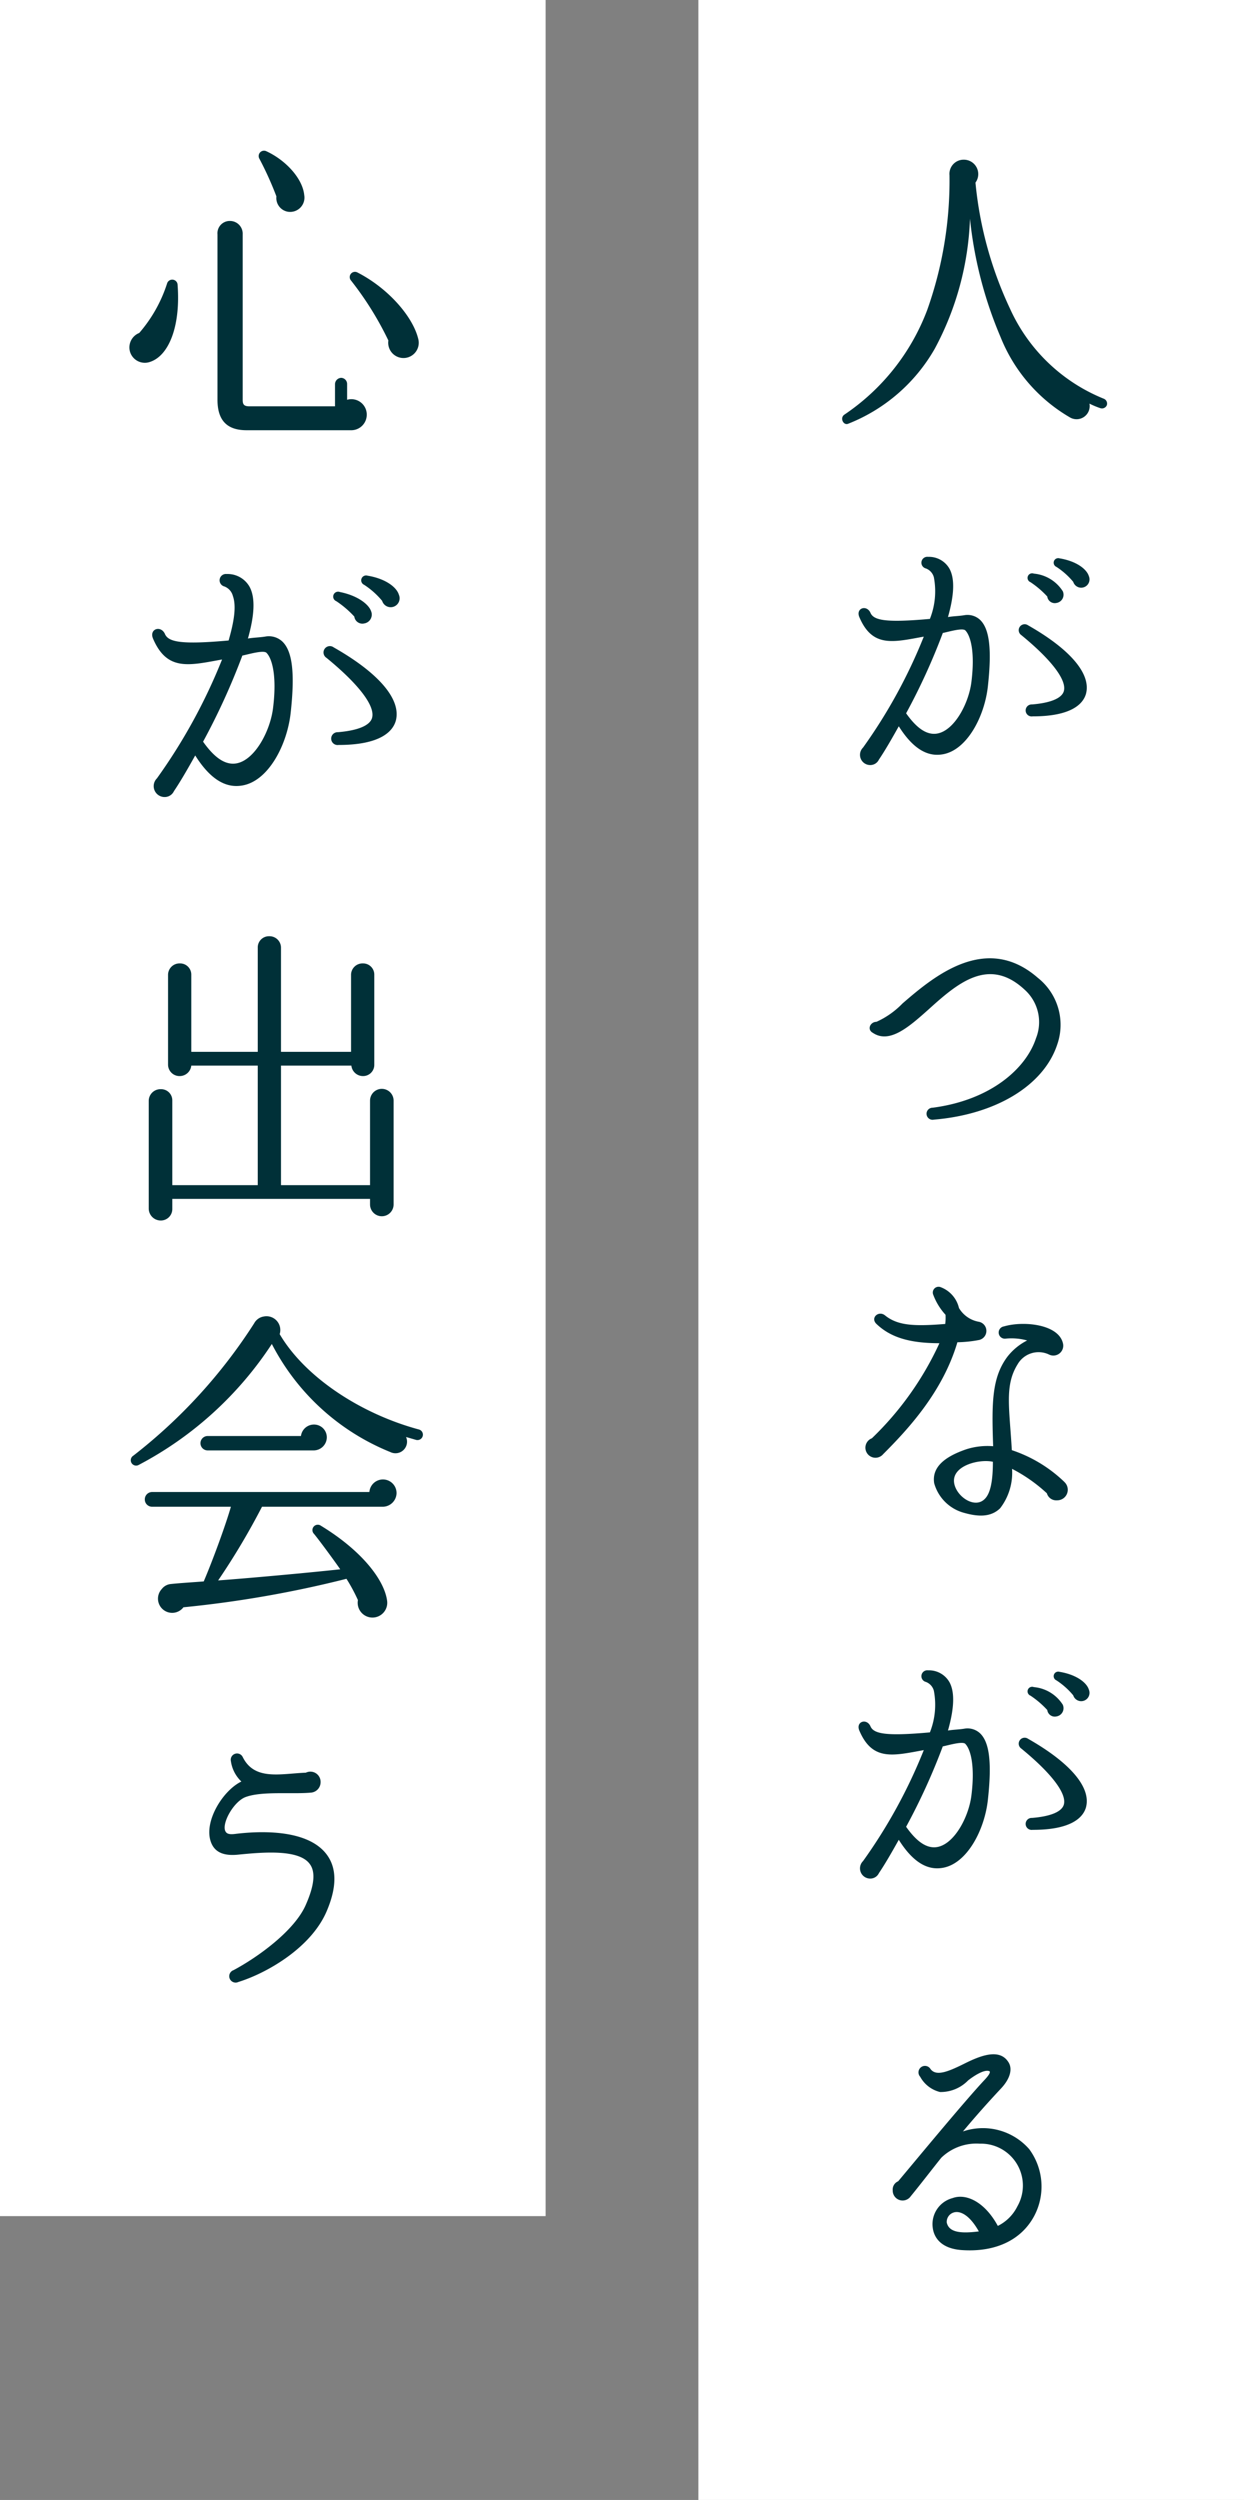
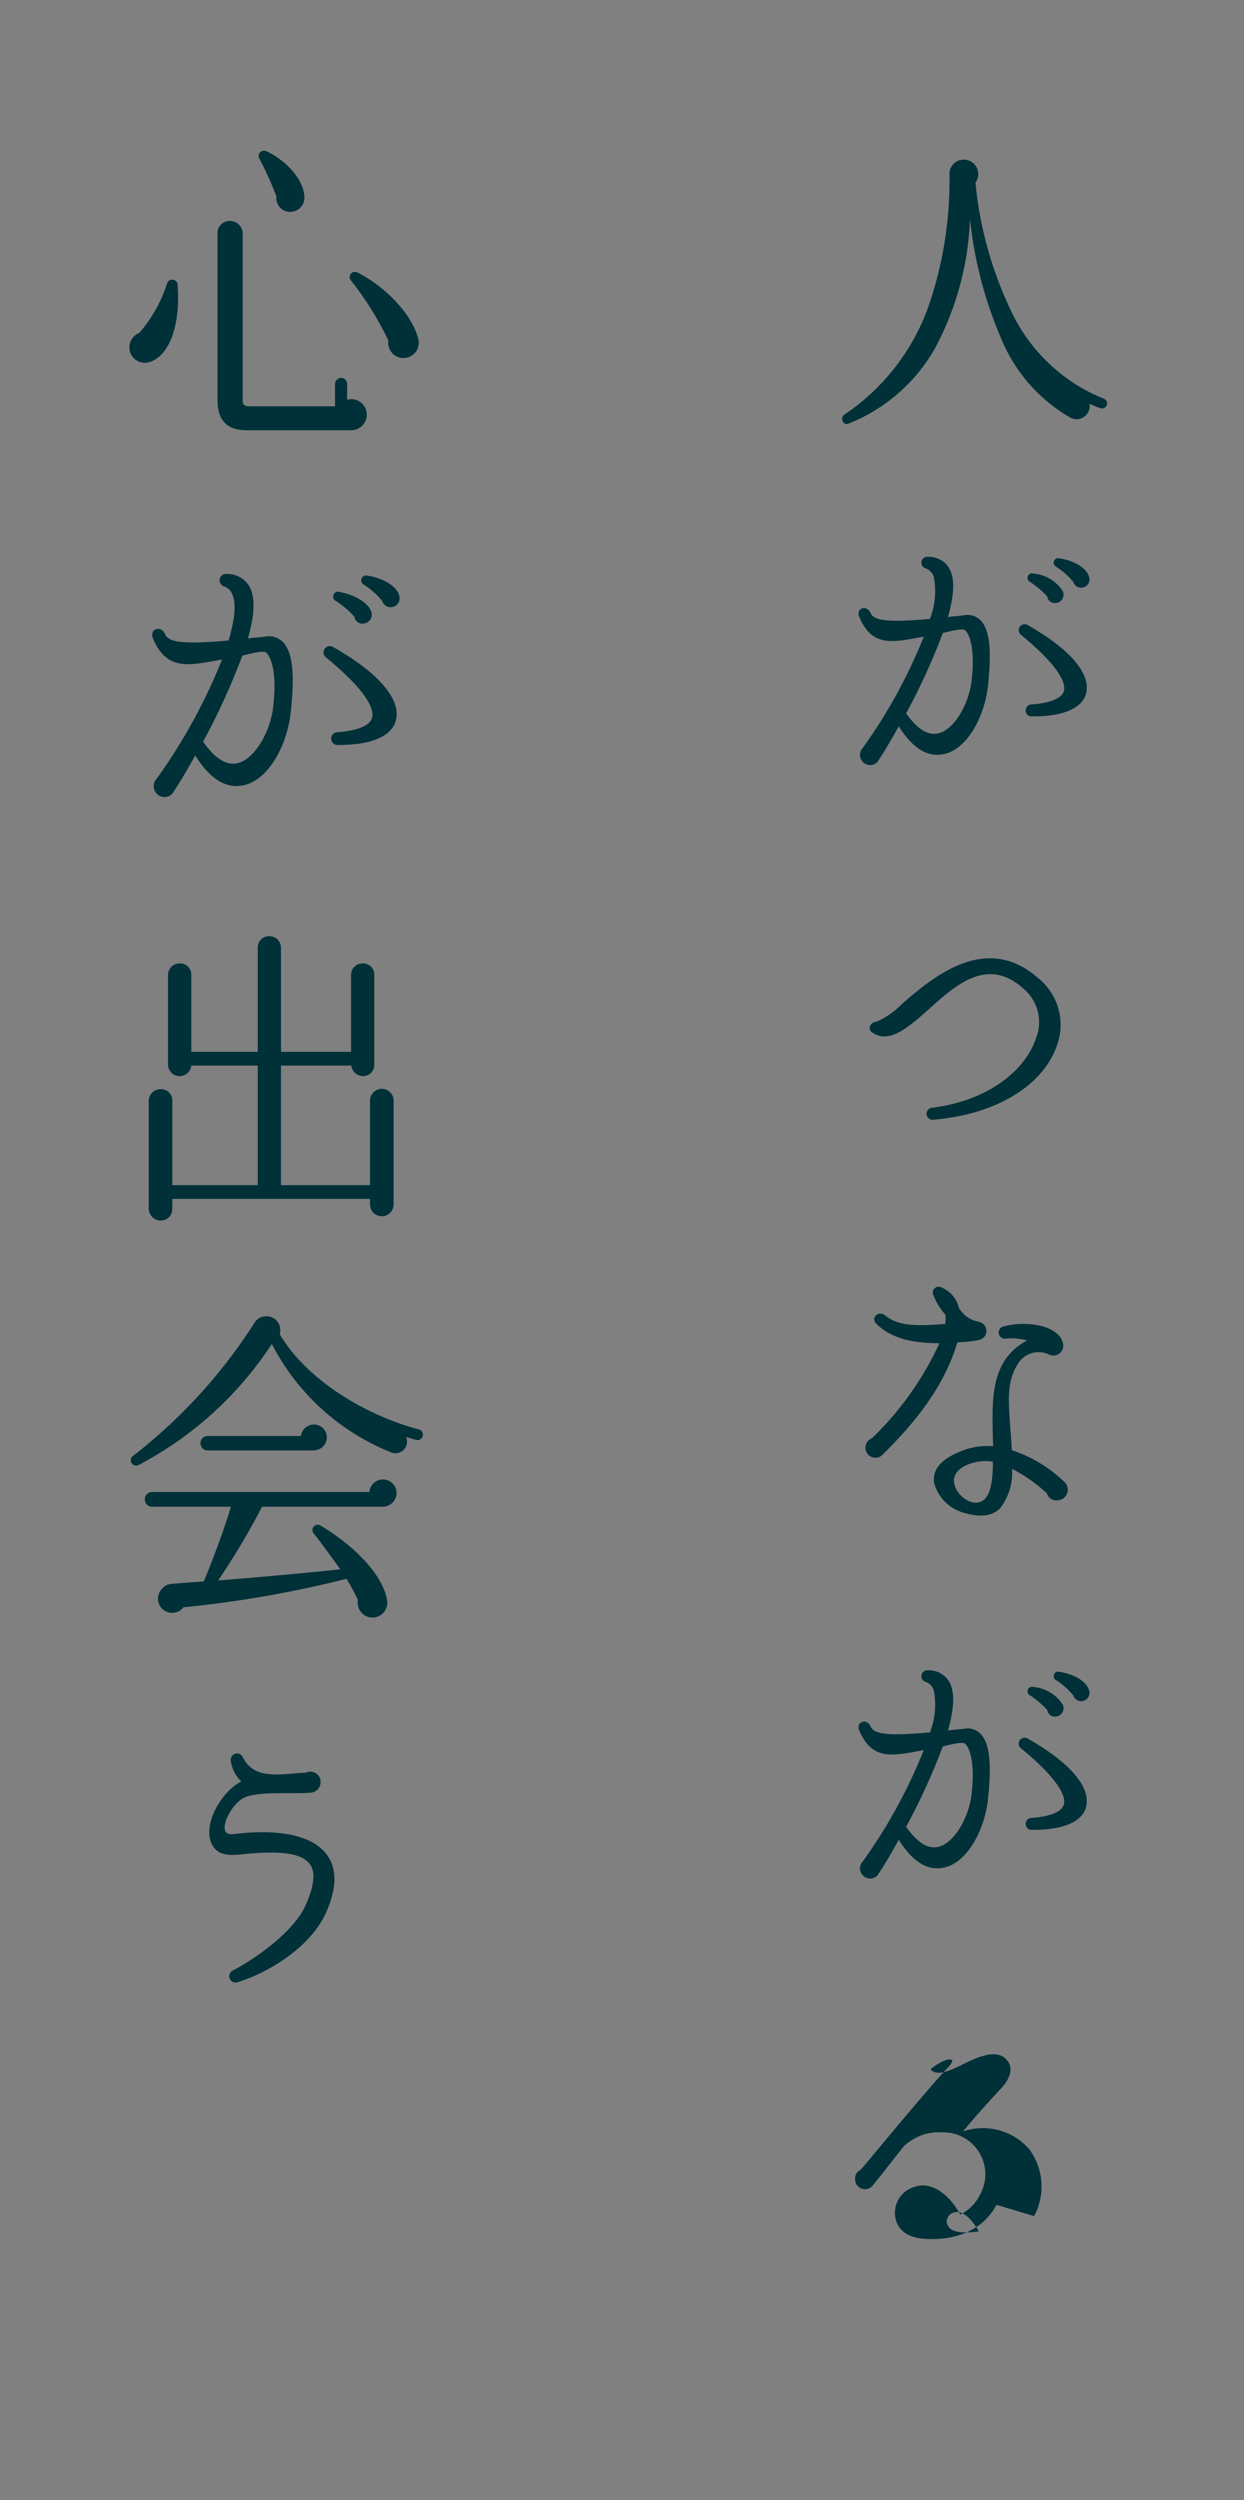
<svg xmlns="http://www.w3.org/2000/svg" width="114" height="229">
  <rect width="100%" height="100%" fill="#808080" stroke="none" />
-   <path fill="#fff" d="M64 0h50v229H64zM0 0h50v203H0z" />
-   <path d="M27.88 17.87c-.15-1.53-1.71-3.21-3.48-4.02a.49.49 0 0 0-.63.69 30.609 30.609 0 0 1 1.56 3.45 1.275 1.275 0 0 0 1.08 1.41 1.311 1.311 0 0 0 1.47-1.53ZM33.61 38a1.411 1.411 0 0 0-1.8-1.38v-1.44a.564.564 0 0 0-.54-.57.59.59 0 0 0-.57.57v2.04h-7.83c-.45 0-.63-.12-.63-.57V21.47a1.166 1.166 0 0 0-1.17-1.23 1.127 1.127 0 0 0-1.14 1.23v15.15c0 1.95.93 2.79 2.67 2.79h9.63A1.422 1.422 0 0 0 33.61 38Zm4.71-6.99c-.51-2.04-2.76-4.62-5.58-6.06a.48.48 0 0 0-.57.75 29.356 29.356 0 0 1 3.42 5.49 1.4 1.4 0 1 0 2.73-.18Zm-22.05-4.98a.493.493 0 0 0-.96-.06 12.948 12.948 0 0 1-2.55 4.53 1.425 1.425 0 0 0-.84 1.74 1.417 1.417 0 0 0 1.77.93c1.8-.54 2.88-3.33 2.58-7.14Zm10.38 39.15c.39-3.63.12-5.52-.75-6.39a1.807 1.807 0 0 0-1.59-.48c-.57.09-1.08.09-1.59.18.57-2.01.72-3.69.15-4.74a2.311 2.311 0 0 0-2.1-1.17.581.581 0 0 0-.21 1.14 1.27 1.27 0 0 1 .78.87c.33.93.12 2.31-.39 4.08-4.35.39-5.55.15-5.85-.63-.39-.78-1.44-.42-1.08.45 1.29 3.03 3.33 2.46 6.33 1.92a51.327 51.327 0 0 1-5.97 10.89 1 1 0 0 0 .69 1.71.935.935 0 0 0 .87-.54c.57-.84 1.23-1.98 1.95-3.27 1.62 2.58 3.12 2.94 4.26 2.76 2.43-.36 4.2-3.75 4.5-6.78Zm9.9-10.71c-.21-.69-1.23-1.47-2.88-1.74a.447.447 0 0 0-.3.84 7.341 7.341 0 0 1 1.65 1.47.818.818 0 1 0 1.53-.57ZM34 55.97c-.21-.6-1.2-1.41-2.85-1.74a.451.451 0 0 0-.33.84 8.94 8.94 0 0 1 1.65 1.41.742.742 0 0 0 .9.63.819.819 0 0 0 .63-1.14Zm2.28 10.02c.48-1.92-1.53-4.32-5.7-6.69a.583.583 0 1 0-.66.96c2.97 2.43 4.5 4.44 4.17 5.52-.21.69-1.32 1.14-3.12 1.29a.589.589 0 1 0 .06 1.17c3.81 0 4.98-1.23 5.25-2.25Zm-11.25-1.2c-.24 2.13-1.65 4.8-3.33 5.13-1.23.24-2.28-.84-3.09-1.98a62.035 62.035 0 0 0 3.6-7.89c.48-.09 1.86-.51 2.19-.27.51.48.99 2.04.63 5.01Zm11.04 36.03a1.08 1.08 0 0 0-2.16 0v7.74h-8.16V97.61h6.45a1.069 1.069 0 0 0 1.05.96 1.025 1.025 0 0 0 1.05-1.05V89.3a1.025 1.025 0 0 0-1.05-1.05 1.05 1.05 0 0 0-1.08 1.05v7.05h-6.42v-9.54a1.05 1.05 0 0 0-1.08-1.05 1.025 1.025 0 0 0-1.05 1.05v9.54h-6.09V89.3a1.025 1.025 0 0 0-1.05-1.05 1.05 1.05 0 0 0-1.08 1.05v8.22a1.05 1.05 0 0 0 1.08 1.05 1.069 1.069 0 0 0 1.05-.96h6.09v10.95h-7.83v-7.74a1.025 1.025 0 0 0-1.05-1.05 1.076 1.076 0 0 0-1.11 1.05v9.9a1.1 1.1 0 0 0 1.11 1.08 1.05 1.05 0 0 0 1.05-1.08v-.9h18.12v.51a1.08 1.08 0 1 0 2.16 0Zm2.67 30.72a.491.491 0 0 0-.36-.6c-5.34-1.44-10.44-4.8-12.75-8.73a1.265 1.265 0 0 0-1.44-1.62 1.218 1.218 0 0 0-.9.63 48.264 48.264 0 0 1-11.07 12.12.491.491 0 0 0 .51.84 32.772 32.772 0 0 0 12.18-11.07 21.111 21.111 0 0 0 10.86 9.9 1.06 1.06 0 0 0 1.44-1.38l.93.27a.5.5 0 0 0 .6-.36Zm-8.79.12a1.171 1.171 0 0 0-1.17-1.17 1.2 1.2 0 0 0-1.2 1.05h-8.55a.66.66 0 0 0 0 1.32h9.69a1.21 1.21 0 0 0 1.23-1.2Zm6.39 5.13a1.247 1.247 0 0 0-2.49-.12H13.93a.673.673 0 0 0-.66.69.666.666 0 0 0 .66.66h7.23c-.48 1.68-1.68 4.95-2.49 6.84-.72.06-2.22.15-3.03.24a1.176 1.176 0 0 0-.81.45 1.3 1.3 0 1 0 1.98 1.68 101.582 101.582 0 0 0 14.94-2.61 15.77 15.77 0 0 1 1.05 1.95 1.355 1.355 0 1 0 2.67.03c-.27-1.89-2.31-4.56-6.06-6.84a.491.491 0 0 0-.63.75c.54.66 1.86 2.46 2.4 3.24-3.06.33-8.34.81-11.19 1.02a65.168 65.168 0 0 0 4.02-6.75h11.1a1.276 1.276 0 0 0 1.23-1.23Zm-6.39 38.25c.93-2.19.93-3.93-.03-5.19-1.83-2.4-6.42-2.1-8.37-1.86-.69.09-.84-.09-.93-.33-.24-.81.87-2.7 1.92-3.06 1.5-.54 4.23-.24 5.91-.39a.961.961 0 0 0 .93-.96.938.938 0 0 0-1.35-.87c-2.34.09-4.71.75-5.79-1.44a.578.578 0 0 0-1.08.39 3.181 3.181 0 0 0 .96 1.86c-1.68.81-3.42 3.6-2.82 5.46.39 1.23 1.53 1.35 2.61 1.23 2.16-.21 5.49-.51 6.48.87.54.72.42 1.95-.36 3.72-1.02 2.37-4.38 4.8-6.63 6a.586.586 0 1 0 .45 1.08c2.52-.78 6.66-3.09 8.1-6.51ZM101.432 37.112a.481.481 0 0 0-.28-.588 16.007 16.007 0 0 1-8.6-8.26 34.83 34.83 0 0 1-3.16-11.536 1.32 1.32 0 0 0-1.064-2.1 1.3 1.3 0 0 0-1.316 1.428A35.416 35.416 0 0 1 84.968 28.4a20.1 20.1 0 0 1-7.588 9.58c-.448.308-.084 1.008.336.84a15.811 15.811 0 0 0 7.952-6.888 27.114 27.114 0 0 0 3.22-11.9 37.462 37.462 0 0 0 2.8 10.836 14.913 14.913 0 0 0 6.356 7.364 1.2 1.2 0 0 0 1.792-1.26 7.75 7.75 0 0 0 1.008.42.481.481 0 0 0 .588-.28ZM90.54 62.768c.364-3.388.112-5.152-.7-5.964a1.686 1.686 0 0 0-1.484-.448c-.532.084-1.008.084-1.484.168.532-1.876.672-3.444.14-4.424a2.157 2.157 0 0 0-1.96-1.092.542.542 0 0 0-.2 1.064 1.186 1.186 0 0 1 .728.812 6.856 6.856 0 0 1-.364 3.808c-4.06.364-5.18.14-5.46-.588-.364-.728-1.344-.392-1.008.42 1.2 2.828 3.108 2.3 5.908 1.792a47.9 47.9 0 0 1-5.568 10.164.935.935 0 0 0 .644 1.6.872.872 0 0 0 .812-.5c.532-.784 1.148-1.848 1.82-3.052 1.512 2.408 2.912 2.744 3.976 2.576 2.268-.344 3.92-3.504 4.2-6.336Zm9.24-10c-.2-.644-1.148-1.372-2.688-1.624a.417.417 0 0 0-.28.784 6.851 6.851 0 0 1 1.54 1.372.763.763 0 1 0 1.428-.532Zm-2.38 1.4a3.518 3.518 0 0 0-2.66-1.624.421.421 0 0 0-.308.784 8.344 8.344 0 0 1 1.54 1.316.692.692 0 0 0 .84.588.764.764 0 0 0 .588-1.06Zm2.128 9.352c.448-1.792-1.428-4.032-5.32-6.244a.545.545 0 1 0-.616.9c2.772 2.268 4.2 4.144 3.892 5.152-.2.644-1.232 1.064-2.912 1.2a.55.55 0 1 0 .056 1.092c3.556.004 4.648-1.144 4.9-2.096Zm-10.5-1.12c-.224 1.988-1.54 4.48-3.108 4.788-1.148.224-2.128-.784-2.884-1.848a57.9 57.9 0 0 0 3.364-7.36c.448-.084 1.736-.476 2.044-.252.472.448.92 1.904.584 4.672Zm7.84 33.328a5.485 5.485 0 0 0-1.764-6.16c-4.76-4.144-9.548-.112-12.4 2.352a7.758 7.758 0 0 1-2.384 1.68c-.56 0-.9.7-.336 1.008 1.54 1.036 3.332-.56 5.124-2.156 2.66-2.408 5.516-4.844 8.792-1.792a3.986 3.986 0 0 1 1.036 4.452c-.9 2.744-4.116 5.656-9.464 6.356a.553.553 0 1 0 .112 1.092c5.656-.472 10.024-3.104 11.284-6.828Zm-7.084 27a.851.851 0 0 0-.084-1.652 2.646 2.646 0 0 1-1.82-1.26 2.691 2.691 0 0 0-1.652-1.9.529.529 0 0 0-.7.7 5.62 5.62 0 0 0 1.12 1.82 4.351 4.351 0 0 1-.028.84c-2.8.224-4.34.168-5.516-.784-.588-.476-1.372.224-.784.784 1.26 1.2 2.968 1.764 5.768 1.764a28.65 28.65 0 0 1-6.188 8.708.922.922 0 1 0 1.036 1.452c2.3-2.3 5.46-5.712 6.8-10.248a11.417 11.417 0 0 0 2.048-.22Zm7.756 13.02a12.717 12.717 0 0 0-4.816-2.912c-.224-3.92-.672-5.936.532-7.868a2.217 2.217 0 0 1 2.856-.9.905.905 0 0 0 1.316-.924c-.308-1.844-3.612-2.176-5.428-1.644a.566.566 0 0 0 .168 1.12 5.373 5.373 0 0 1 1.96.168A5.368 5.368 0 0 0 92.3 124.3c-1.4 1.9-1.428 4.172-1.288 8.176a6.372 6.372 0 0 0-2.464.28c-2.044.7-3.164 1.68-2.94 3.108a3.892 3.892 0 0 0 2.744 2.716c1.2.336 2.408.448 3.3-.42a5.318 5.318 0 0 0 1.092-3.612 14.4 14.4 0 0 1 3.192 2.24.888.888 0 0 0 .924.644.969.969 0 0 0 .68-1.68Zm-6.552-1.848c0 1.68-.2 2.884-.756 3.416-.924.924-2.632-.252-2.8-1.512-.196-1.564 2.324-2.18 3.556-1.904Zm-.448 30.864c.364-3.388.112-5.152-.7-5.964a1.686 1.686 0 0 0-1.484-.448c-.532.084-1.008.084-1.484.168.532-1.876.672-3.444.14-4.424a2.157 2.157 0 0 0-1.96-1.092.542.542 0 0 0-.2 1.064 1.186 1.186 0 0 1 .728.812 6.856 6.856 0 0 1-.364 3.808c-4.06.364-5.18.14-5.46-.588-.364-.728-1.344-.392-1.008.42 1.2 2.828 3.108 2.3 5.908 1.792a47.9 47.9 0 0 1-5.568 10.168.935.935 0 0 0 .644 1.6.872.872 0 0 0 .812-.5c.532-.784 1.148-1.848 1.82-3.052 1.512 2.408 2.912 2.744 3.976 2.576 2.268-.344 3.92-3.504 4.2-6.336Zm9.24-10c-.2-.644-1.148-1.372-2.688-1.624a.417.417 0 0 0-.28.784 6.851 6.851 0 0 1 1.54 1.372.763.763 0 1 0 1.428-.532Zm-2.38 1.4a3.518 3.518 0 0 0-2.66-1.624.421.421 0 0 0-.308.784 8.344 8.344 0 0 1 1.54 1.316.692.692 0 0 0 .84.588.764.764 0 0 0 .588-1.056Zm2.128 9.352c.448-1.792-1.428-4.032-5.32-6.244a.545.545 0 1 0-.616.9c2.772 2.268 4.2 4.144 3.892 5.152-.2.644-1.232 1.064-2.912 1.2a.55.55 0 1 0 .056 1.092c3.556.008 4.648-1.14 4.9-2.092Zm-10.5-1.12c-.224 1.988-1.54 4.48-3.108 4.788-1.148.224-2.128-.784-2.884-1.848a57.9 57.9 0 0 0 3.36-7.364c.448-.084 1.736-.476 2.044-.252.476.456.924 1.912.588 4.68ZM94.768 203a5.764 5.764 0 0 0-.448-6.132 5.641 5.641 0 0 0-6.076-1.624 92.403 92.403 0 0 1 3.5-3.948c.812-.868 1.092-1.792.644-2.436-.812-1.232-2.52-.56-3.892.112-1.568.784-2.688 1.26-3.22.56a.594.594 0 1 0-.952.7 2.839 2.839 0 0 0 1.82 1.4 3.511 3.511 0 0 0 2.576-1.064c.392-.308 1.456-1.064 1.96-.84.112.112-.112.42-.42.756-1.876 1.988-6.748 7.9-7.952 9.324a.82.82 0 0 0-.5.84.907.907 0 0 0 1.652.532c.784-.952 2.212-2.8 2.8-3.528a4.626 4.626 0 0 1 3.528-1.288 3.838 3.838 0 0 1 3.444 5.74 3.948 3.948 0 0 1-1.792 1.792c-1.2-2.212-2.912-3-4.144-2.548a2.465 2.465 0 0 0-1.82 2.716c.112.9.756 1.9 2.632 2.044 3.048.22 5.456-.872 6.66-3.108Zm-5.068 1.4c-1.764.224-2.744.056-2.94-.812a.9.9 0 0 1 .644-.924c.56-.172 1.428.192 2.296 1.736Z" fill="#003038" />
+   <path d="M27.88 17.87c-.15-1.53-1.71-3.21-3.48-4.02a.49.49 0 0 0-.63.69 30.609 30.609 0 0 1 1.56 3.45 1.275 1.275 0 0 0 1.08 1.41 1.311 1.311 0 0 0 1.47-1.53ZM33.61 38a1.411 1.411 0 0 0-1.8-1.38v-1.44a.564.564 0 0 0-.54-.57.59.59 0 0 0-.57.57v2.04h-7.83c-.45 0-.63-.12-.63-.57V21.47a1.166 1.166 0 0 0-1.17-1.23 1.127 1.127 0 0 0-1.14 1.23v15.15c0 1.95.93 2.79 2.67 2.79h9.63A1.422 1.422 0 0 0 33.61 38Zm4.71-6.99c-.51-2.04-2.76-4.62-5.58-6.06a.48.48 0 0 0-.57.75 29.356 29.356 0 0 1 3.42 5.49 1.4 1.4 0 1 0 2.73-.18Zm-22.05-4.98a.493.493 0 0 0-.96-.06 12.948 12.948 0 0 1-2.55 4.53 1.425 1.425 0 0 0-.84 1.74 1.417 1.417 0 0 0 1.77.93c1.8-.54 2.88-3.33 2.58-7.14Zm10.38 39.15c.39-3.63.12-5.52-.75-6.39a1.807 1.807 0 0 0-1.59-.48c-.57.09-1.08.09-1.59.18.57-2.01.72-3.69.15-4.74a2.311 2.311 0 0 0-2.1-1.17.581.581 0 0 0-.21 1.14 1.27 1.27 0 0 1 .78.87c.33.93.12 2.31-.39 4.08-4.35.39-5.55.15-5.85-.63-.39-.78-1.44-.42-1.08.45 1.29 3.03 3.33 2.46 6.33 1.92a51.327 51.327 0 0 1-5.97 10.89 1 1 0 0 0 .69 1.71.935.935 0 0 0 .87-.54c.57-.84 1.23-1.98 1.95-3.27 1.62 2.58 3.12 2.94 4.26 2.76 2.43-.36 4.2-3.75 4.5-6.78Zm9.9-10.71c-.21-.69-1.23-1.47-2.88-1.74a.447.447 0 0 0-.3.84 7.341 7.341 0 0 1 1.65 1.47.818.818 0 1 0 1.53-.57ZM34 55.97c-.21-.6-1.2-1.41-2.85-1.74a.451.451 0 0 0-.33.84 8.94 8.94 0 0 1 1.65 1.41.742.742 0 0 0 .9.63.819.819 0 0 0 .63-1.14Zm2.28 10.02c.48-1.92-1.53-4.32-5.7-6.69a.583.583 0 1 0-.66.96c2.97 2.43 4.5 4.44 4.17 5.52-.21.69-1.32 1.14-3.12 1.29a.589.589 0 1 0 .06 1.17c3.81 0 4.98-1.23 5.25-2.25Zm-11.25-1.2c-.24 2.13-1.65 4.8-3.33 5.13-1.23.24-2.28-.84-3.09-1.98a62.035 62.035 0 0 0 3.6-7.89c.48-.09 1.86-.51 2.19-.27.51.48.99 2.04.63 5.01Zm11.04 36.03a1.08 1.08 0 0 0-2.16 0v7.74h-8.16V97.61h6.45a1.069 1.069 0 0 0 1.05.96 1.025 1.025 0 0 0 1.05-1.05V89.3a1.025 1.025 0 0 0-1.05-1.05 1.05 1.05 0 0 0-1.08 1.05v7.05h-6.42v-9.54a1.05 1.05 0 0 0-1.08-1.05 1.025 1.025 0 0 0-1.05 1.05v9.54h-6.09V89.3a1.025 1.025 0 0 0-1.05-1.05 1.05 1.05 0 0 0-1.08 1.05v8.22a1.05 1.05 0 0 0 1.08 1.05 1.069 1.069 0 0 0 1.05-.96h6.09v10.95h-7.83v-7.74a1.025 1.025 0 0 0-1.05-1.05 1.076 1.076 0 0 0-1.11 1.05v9.9a1.1 1.1 0 0 0 1.11 1.08 1.05 1.05 0 0 0 1.05-1.08v-.9h18.12v.51a1.08 1.08 0 1 0 2.16 0Zm2.67 30.72a.491.491 0 0 0-.36-.6c-5.34-1.44-10.44-4.8-12.75-8.73a1.265 1.265 0 0 0-1.44-1.62 1.218 1.218 0 0 0-.9.63 48.264 48.264 0 0 1-11.07 12.12.491.491 0 0 0 .51.84 32.772 32.772 0 0 0 12.18-11.07 21.111 21.111 0 0 0 10.86 9.9 1.06 1.06 0 0 0 1.44-1.38l.93.27a.5.5 0 0 0 .6-.36Zm-8.79.12a1.171 1.171 0 0 0-1.17-1.17 1.2 1.2 0 0 0-1.2 1.05h-8.55a.66.66 0 0 0 0 1.32h9.69a1.21 1.21 0 0 0 1.23-1.2Zm6.39 5.13a1.247 1.247 0 0 0-2.49-.12H13.93a.673.673 0 0 0-.66.69.666.666 0 0 0 .66.66h7.23c-.48 1.68-1.68 4.95-2.49 6.84-.72.06-2.22.15-3.03.24a1.176 1.176 0 0 0-.81.45 1.3 1.3 0 1 0 1.98 1.68 101.582 101.582 0 0 0 14.94-2.61 15.77 15.77 0 0 1 1.05 1.95 1.355 1.355 0 1 0 2.67.03c-.27-1.89-2.31-4.56-6.06-6.84a.491.491 0 0 0-.63.75c.54.66 1.86 2.46 2.4 3.24-3.06.33-8.34.81-11.19 1.02a65.168 65.168 0 0 0 4.02-6.75h11.1a1.276 1.276 0 0 0 1.23-1.23Zm-6.39 38.25c.93-2.19.93-3.93-.03-5.19-1.83-2.4-6.42-2.1-8.37-1.86-.69.09-.84-.09-.93-.33-.24-.81.87-2.7 1.92-3.06 1.5-.54 4.23-.24 5.91-.39a.961.961 0 0 0 .93-.96.938.938 0 0 0-1.35-.87c-2.34.09-4.71.75-5.79-1.44a.578.578 0 0 0-1.08.39 3.181 3.181 0 0 0 .96 1.86c-1.68.81-3.42 3.6-2.82 5.46.39 1.23 1.53 1.35 2.61 1.23 2.16-.21 5.49-.51 6.48.87.54.72.42 1.95-.36 3.72-1.02 2.37-4.38 4.8-6.63 6a.586.586 0 1 0 .45 1.08c2.52-.78 6.66-3.09 8.1-6.51ZM101.432 37.112a.481.481 0 0 0-.28-.588 16.007 16.007 0 0 1-8.6-8.26 34.83 34.83 0 0 1-3.16-11.536 1.32 1.32 0 0 0-1.064-2.1 1.3 1.3 0 0 0-1.316 1.428A35.416 35.416 0 0 1 84.968 28.4a20.1 20.1 0 0 1-7.588 9.58c-.448.308-.084 1.008.336.84a15.811 15.811 0 0 0 7.952-6.888 27.114 27.114 0 0 0 3.22-11.9 37.462 37.462 0 0 0 2.8 10.836 14.913 14.913 0 0 0 6.356 7.364 1.2 1.2 0 0 0 1.792-1.26 7.75 7.75 0 0 0 1.008.42.481.481 0 0 0 .588-.28ZM90.54 62.768c.364-3.388.112-5.152-.7-5.964a1.686 1.686 0 0 0-1.484-.448c-.532.084-1.008.084-1.484.168.532-1.876.672-3.444.14-4.424a2.157 2.157 0 0 0-1.96-1.092.542.542 0 0 0-.2 1.064 1.186 1.186 0 0 1 .728.812 6.856 6.856 0 0 1-.364 3.808c-4.06.364-5.18.14-5.46-.588-.364-.728-1.344-.392-1.008.42 1.2 2.828 3.108 2.3 5.908 1.792a47.9 47.9 0 0 1-5.568 10.164.935.935 0 0 0 .644 1.6.872.872 0 0 0 .812-.5c.532-.784 1.148-1.848 1.82-3.052 1.512 2.408 2.912 2.744 3.976 2.576 2.268-.344 3.92-3.504 4.2-6.336Zm9.24-10c-.2-.644-1.148-1.372-2.688-1.624a.417.417 0 0 0-.28.784 6.851 6.851 0 0 1 1.54 1.372.763.763 0 1 0 1.428-.532Zm-2.38 1.4a3.518 3.518 0 0 0-2.66-1.624.421.421 0 0 0-.308.784 8.344 8.344 0 0 1 1.54 1.316.692.692 0 0 0 .84.588.764.764 0 0 0 .588-1.06Zm2.128 9.352c.448-1.792-1.428-4.032-5.32-6.244a.545.545 0 1 0-.616.9c2.772 2.268 4.2 4.144 3.892 5.152-.2.644-1.232 1.064-2.912 1.2a.55.55 0 1 0 .056 1.092c3.556.004 4.648-1.144 4.9-2.096Zm-10.5-1.12c-.224 1.988-1.54 4.48-3.108 4.788-1.148.224-2.128-.784-2.884-1.848a57.9 57.9 0 0 0 3.364-7.36c.448-.084 1.736-.476 2.044-.252.472.448.92 1.904.584 4.672Zm7.84 33.328a5.485 5.485 0 0 0-1.764-6.16c-4.76-4.144-9.548-.112-12.4 2.352a7.758 7.758 0 0 1-2.384 1.68c-.56 0-.9.7-.336 1.008 1.54 1.036 3.332-.56 5.124-2.156 2.66-2.408 5.516-4.844 8.792-1.792a3.986 3.986 0 0 1 1.036 4.452c-.9 2.744-4.116 5.656-9.464 6.356a.553.553 0 1 0 .112 1.092c5.656-.472 10.024-3.104 11.284-6.828Zm-7.084 27a.851.851 0 0 0-.084-1.652 2.646 2.646 0 0 1-1.82-1.26 2.691 2.691 0 0 0-1.652-1.9.529.529 0 0 0-.7.7 5.62 5.62 0 0 0 1.12 1.82 4.351 4.351 0 0 1-.028.84c-2.8.224-4.34.168-5.516-.784-.588-.476-1.372.224-.784.784 1.26 1.2 2.968 1.764 5.768 1.764a28.65 28.65 0 0 1-6.188 8.708.922.922 0 1 0 1.036 1.452c2.3-2.3 5.46-5.712 6.8-10.248a11.417 11.417 0 0 0 2.048-.22Zm7.756 13.02a12.717 12.717 0 0 0-4.816-2.912c-.224-3.92-.672-5.936.532-7.868a2.217 2.217 0 0 1 2.856-.9.905.905 0 0 0 1.316-.924c-.308-1.844-3.612-2.176-5.428-1.644a.566.566 0 0 0 .168 1.12 5.373 5.373 0 0 1 1.96.168A5.368 5.368 0 0 0 92.3 124.3c-1.4 1.9-1.428 4.172-1.288 8.176a6.372 6.372 0 0 0-2.464.28c-2.044.7-3.164 1.68-2.94 3.108a3.892 3.892 0 0 0 2.744 2.716c1.2.336 2.408.448 3.3-.42a5.318 5.318 0 0 0 1.092-3.612 14.4 14.4 0 0 1 3.192 2.24.888.888 0 0 0 .924.644.969.969 0 0 0 .68-1.68Zm-6.552-1.848c0 1.68-.2 2.884-.756 3.416-.924.924-2.632-.252-2.8-1.512-.196-1.564 2.324-2.18 3.556-1.904Zm-.448 30.864c.364-3.388.112-5.152-.7-5.964a1.686 1.686 0 0 0-1.484-.448c-.532.084-1.008.084-1.484.168.532-1.876.672-3.444.14-4.424a2.157 2.157 0 0 0-1.96-1.092.542.542 0 0 0-.2 1.064 1.186 1.186 0 0 1 .728.812 6.856 6.856 0 0 1-.364 3.808c-4.06.364-5.18.14-5.46-.588-.364-.728-1.344-.392-1.008.42 1.2 2.828 3.108 2.3 5.908 1.792a47.9 47.9 0 0 1-5.568 10.168.935.935 0 0 0 .644 1.6.872.872 0 0 0 .812-.5c.532-.784 1.148-1.848 1.82-3.052 1.512 2.408 2.912 2.744 3.976 2.576 2.268-.344 3.92-3.504 4.2-6.336Zm9.24-10c-.2-.644-1.148-1.372-2.688-1.624a.417.417 0 0 0-.28.784 6.851 6.851 0 0 1 1.54 1.372.763.763 0 1 0 1.428-.532Zm-2.38 1.4a3.518 3.518 0 0 0-2.66-1.624.421.421 0 0 0-.308.784 8.344 8.344 0 0 1 1.54 1.316.692.692 0 0 0 .84.588.764.764 0 0 0 .588-1.056Zm2.128 9.352c.448-1.792-1.428-4.032-5.32-6.244a.545.545 0 1 0-.616.9c2.772 2.268 4.2 4.144 3.892 5.152-.2.644-1.232 1.064-2.912 1.2a.55.55 0 1 0 .056 1.092c3.556.008 4.648-1.14 4.9-2.092Zm-10.5-1.12c-.224 1.988-1.54 4.48-3.108 4.788-1.148.224-2.128-.784-2.884-1.848a57.9 57.9 0 0 0 3.36-7.364c.448-.084 1.736-.476 2.044-.252.476.456.924 1.912.588 4.68ZM94.768 203a5.764 5.764 0 0 0-.448-6.132 5.641 5.641 0 0 0-6.076-1.624 92.403 92.403 0 0 1 3.5-3.948c.812-.868 1.092-1.792.644-2.436-.812-1.232-2.52-.56-3.892.112-1.568.784-2.688 1.26-3.22.56c.392-.308 1.456-1.064 1.96-.84.112.112-.112.42-.42.756-1.876 1.988-6.748 7.9-7.952 9.324a.82.82 0 0 0-.5.84.907.907 0 0 0 1.652.532c.784-.952 2.212-2.8 2.8-3.528a4.626 4.626 0 0 1 3.528-1.288 3.838 3.838 0 0 1 3.444 5.74 3.948 3.948 0 0 1-1.792 1.792c-1.2-2.212-2.912-3-4.144-2.548a2.465 2.465 0 0 0-1.82 2.716c.112.9.756 1.9 2.632 2.044 3.048.22 5.456-.872 6.66-3.108Zm-5.068 1.4c-1.764.224-2.744.056-2.94-.812a.9.9 0 0 1 .644-.924c.56-.172 1.428.192 2.296 1.736Z" fill="#003038" />
</svg>